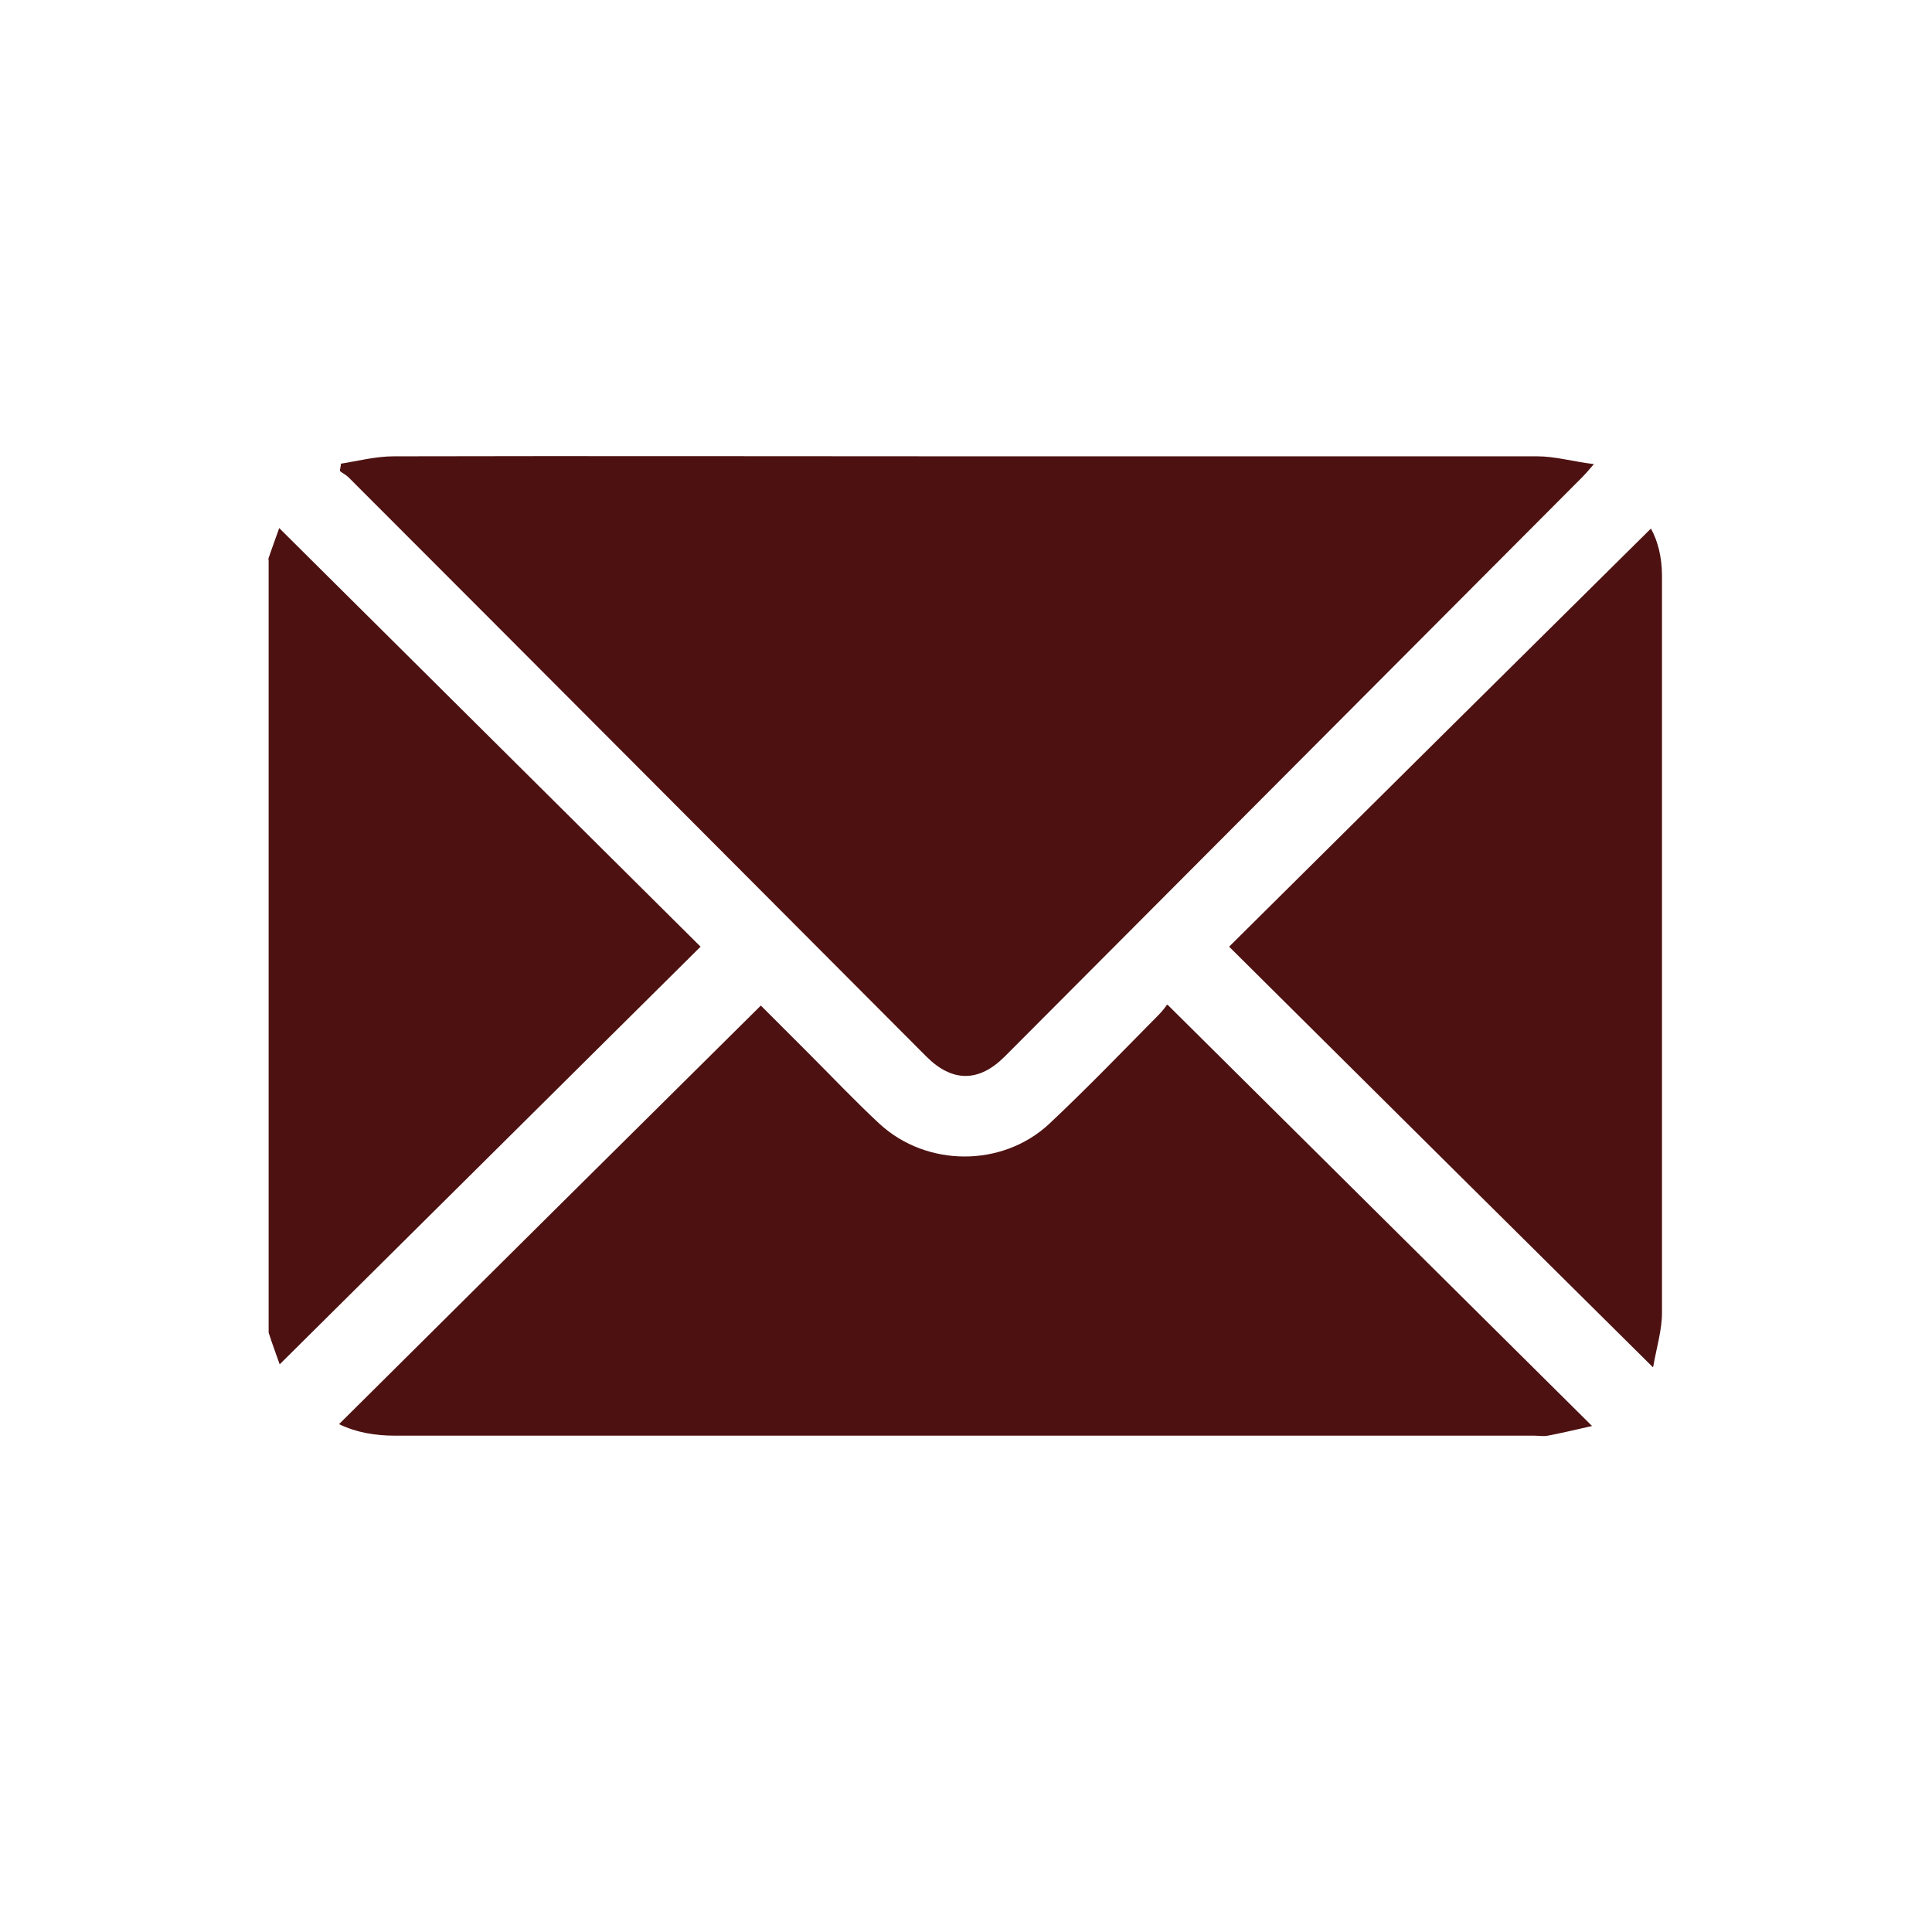
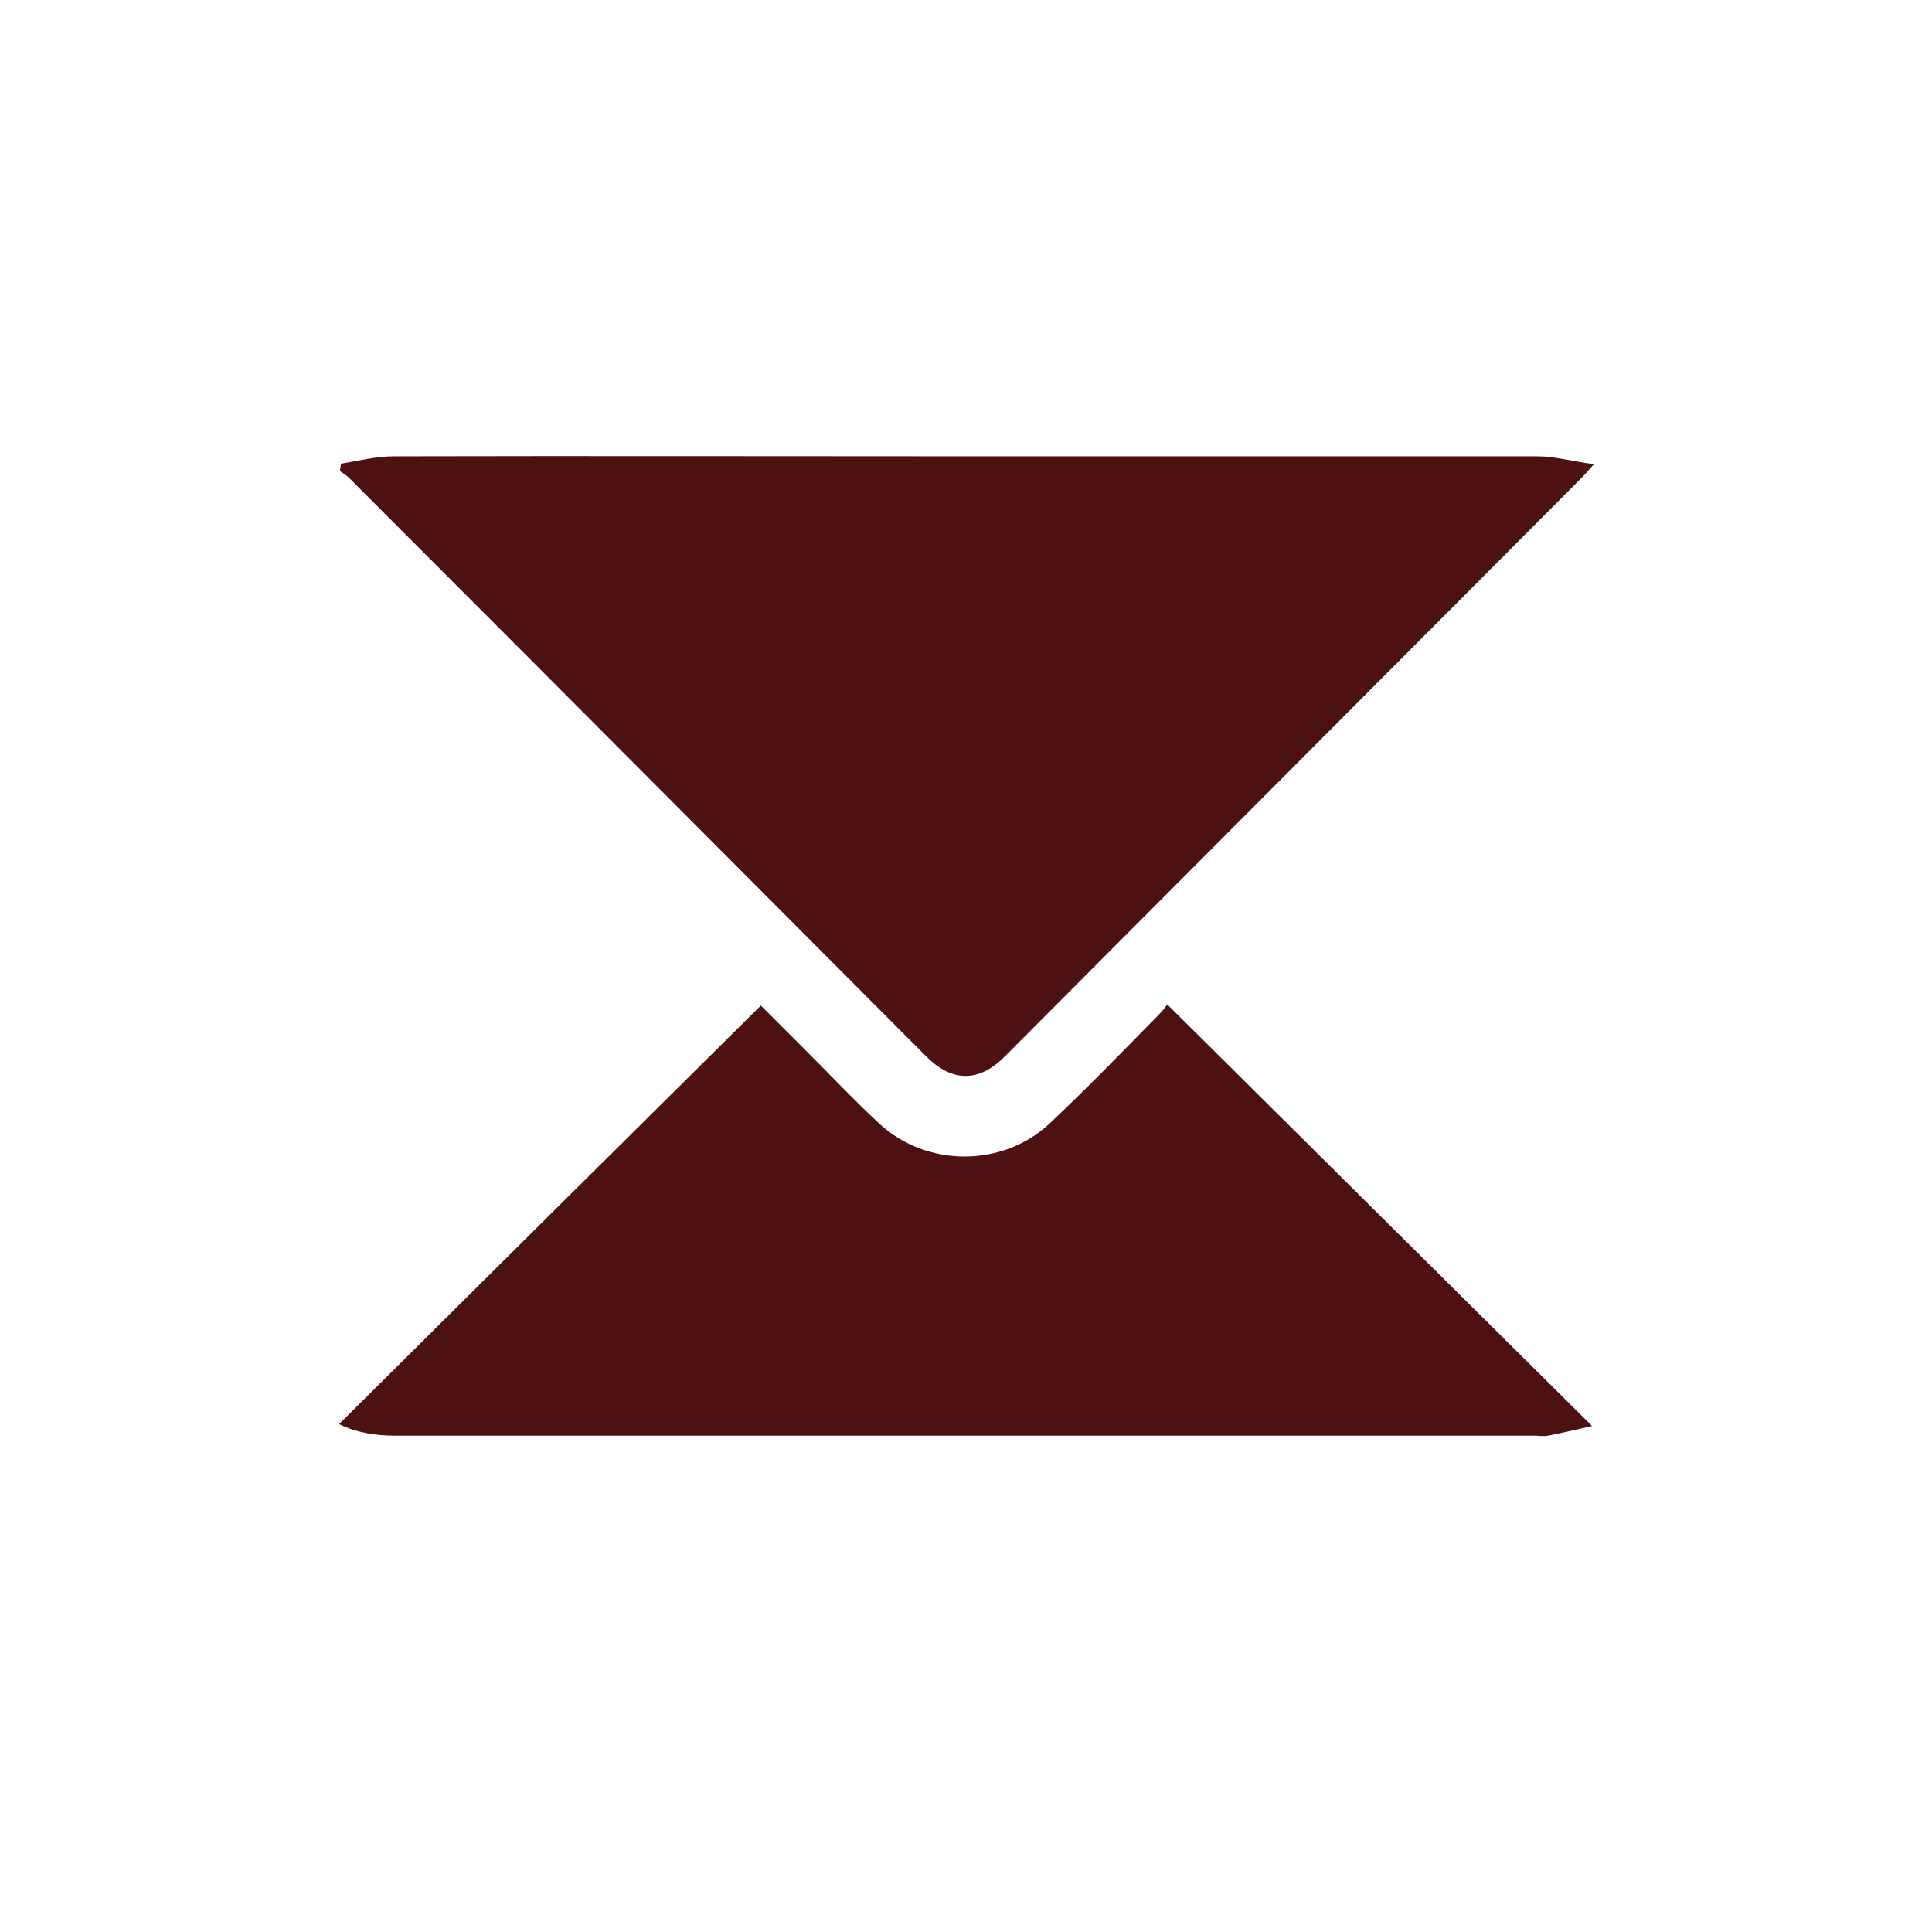
<svg xmlns="http://www.w3.org/2000/svg" id="Capa_1" data-name="Capa 1" viewBox="0 0 42 42">
  <defs>
    <style> .cls-1 { fill: #4e1111; } </style>
  </defs>
-   <path class="cls-1" d="m5.83,12.16c.08-.24.17-.48.24-.68,3.05,3.03,6.1,6.06,9.16,9.1-3.04,3.02-6.09,6.04-9.15,9.08-.07-.2-.16-.44-.24-.69,0-5.6,0-11.21,0-16.81Z" />
  <path class="cls-1" d="m7.41,10.08c.38-.06.76-.16,1.15-.16,4.21-.01,8.42,0,12.64,0s8.15,0,12.22,0c.38,0,.76.11,1.23.17-.13.15-.19.22-.25.28-4.19,4.2-8.37,8.4-12.56,12.6-.56.56-1.14.56-1.7,0-4.19-4.2-8.37-8.4-12.56-12.59-.06-.06-.13-.09-.19-.14,0-.05.02-.1.02-.15Z" />
  <path class="cls-1" d="m25.39,21.85c3.08,3.06,6.12,6.07,9.22,9.15-.35.08-.65.15-.96.21-.1.02-.2,0-.3,0-8.25,0-16.51,0-24.76,0-.42,0-.82-.06-1.22-.25,3.06-3.04,6.1-6.06,9.17-9.1.32.32.68.68,1.04,1.04.52.52,1.02,1.05,1.55,1.54,1.02.93,2.65.94,3.67,0,.82-.77,1.6-1.58,2.39-2.38.08-.08.14-.16.18-.22Z" />
-   <path class="cls-1" d="m35.93,29.72c-3.12-3.09-6.16-6.11-9.21-9.14,3.06-3.04,6.11-6.06,9.17-9.09.15.27.24.63.24,1.02,0,2.02,0,4.04,0,6.06,0,3.32,0,6.65,0,9.97,0,.38-.12.76-.19,1.17Z" />
</svg>